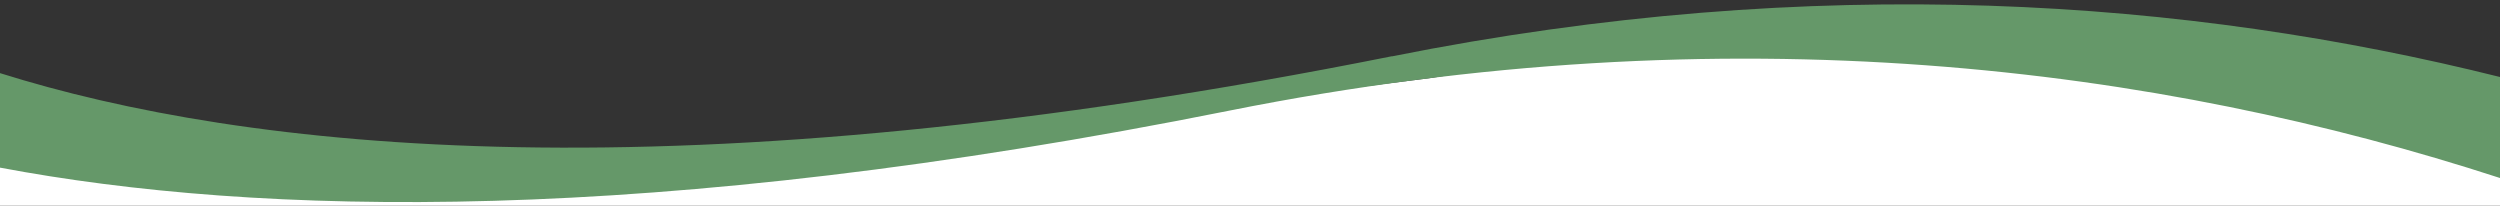
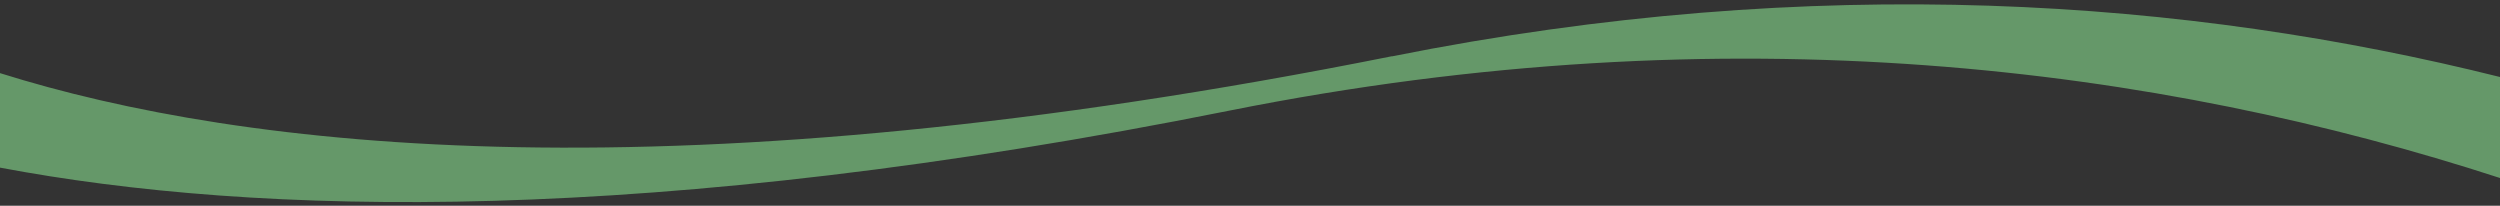
<svg xmlns="http://www.w3.org/2000/svg" id="Layer_1" version="1.1" viewBox="0 0 2000 164.6">
  <rect x="0" y="0" width="2000" height="164.6" fill="#333333" stroke="none" />
  <defs>
    <style>
      .st0 {
        fill: #fff;
      }

      .st1 {
        fill: #659869;
      }
    </style>
  </defs>
-   <polygon class="st0" points="2001 164.6 2001 103.5 1756.6 43.1 1370.5 27.3 1143.2 62.6 682.1 120.6 319.7 144.4 0 96.6 0 164.6 2001 164.6" />
  <path class="st1" d="M1113.5,45C538.7,159.9,194.6,119.6,0,58.5v75.6c206.1,38.8,519.7,47.2,983.5-45.6,402-80.4,745.2-34.3,1016.5,53.9V61.6C1751.9-.4,1453.7-23,1113.5,45.1h0Z" />
</svg>